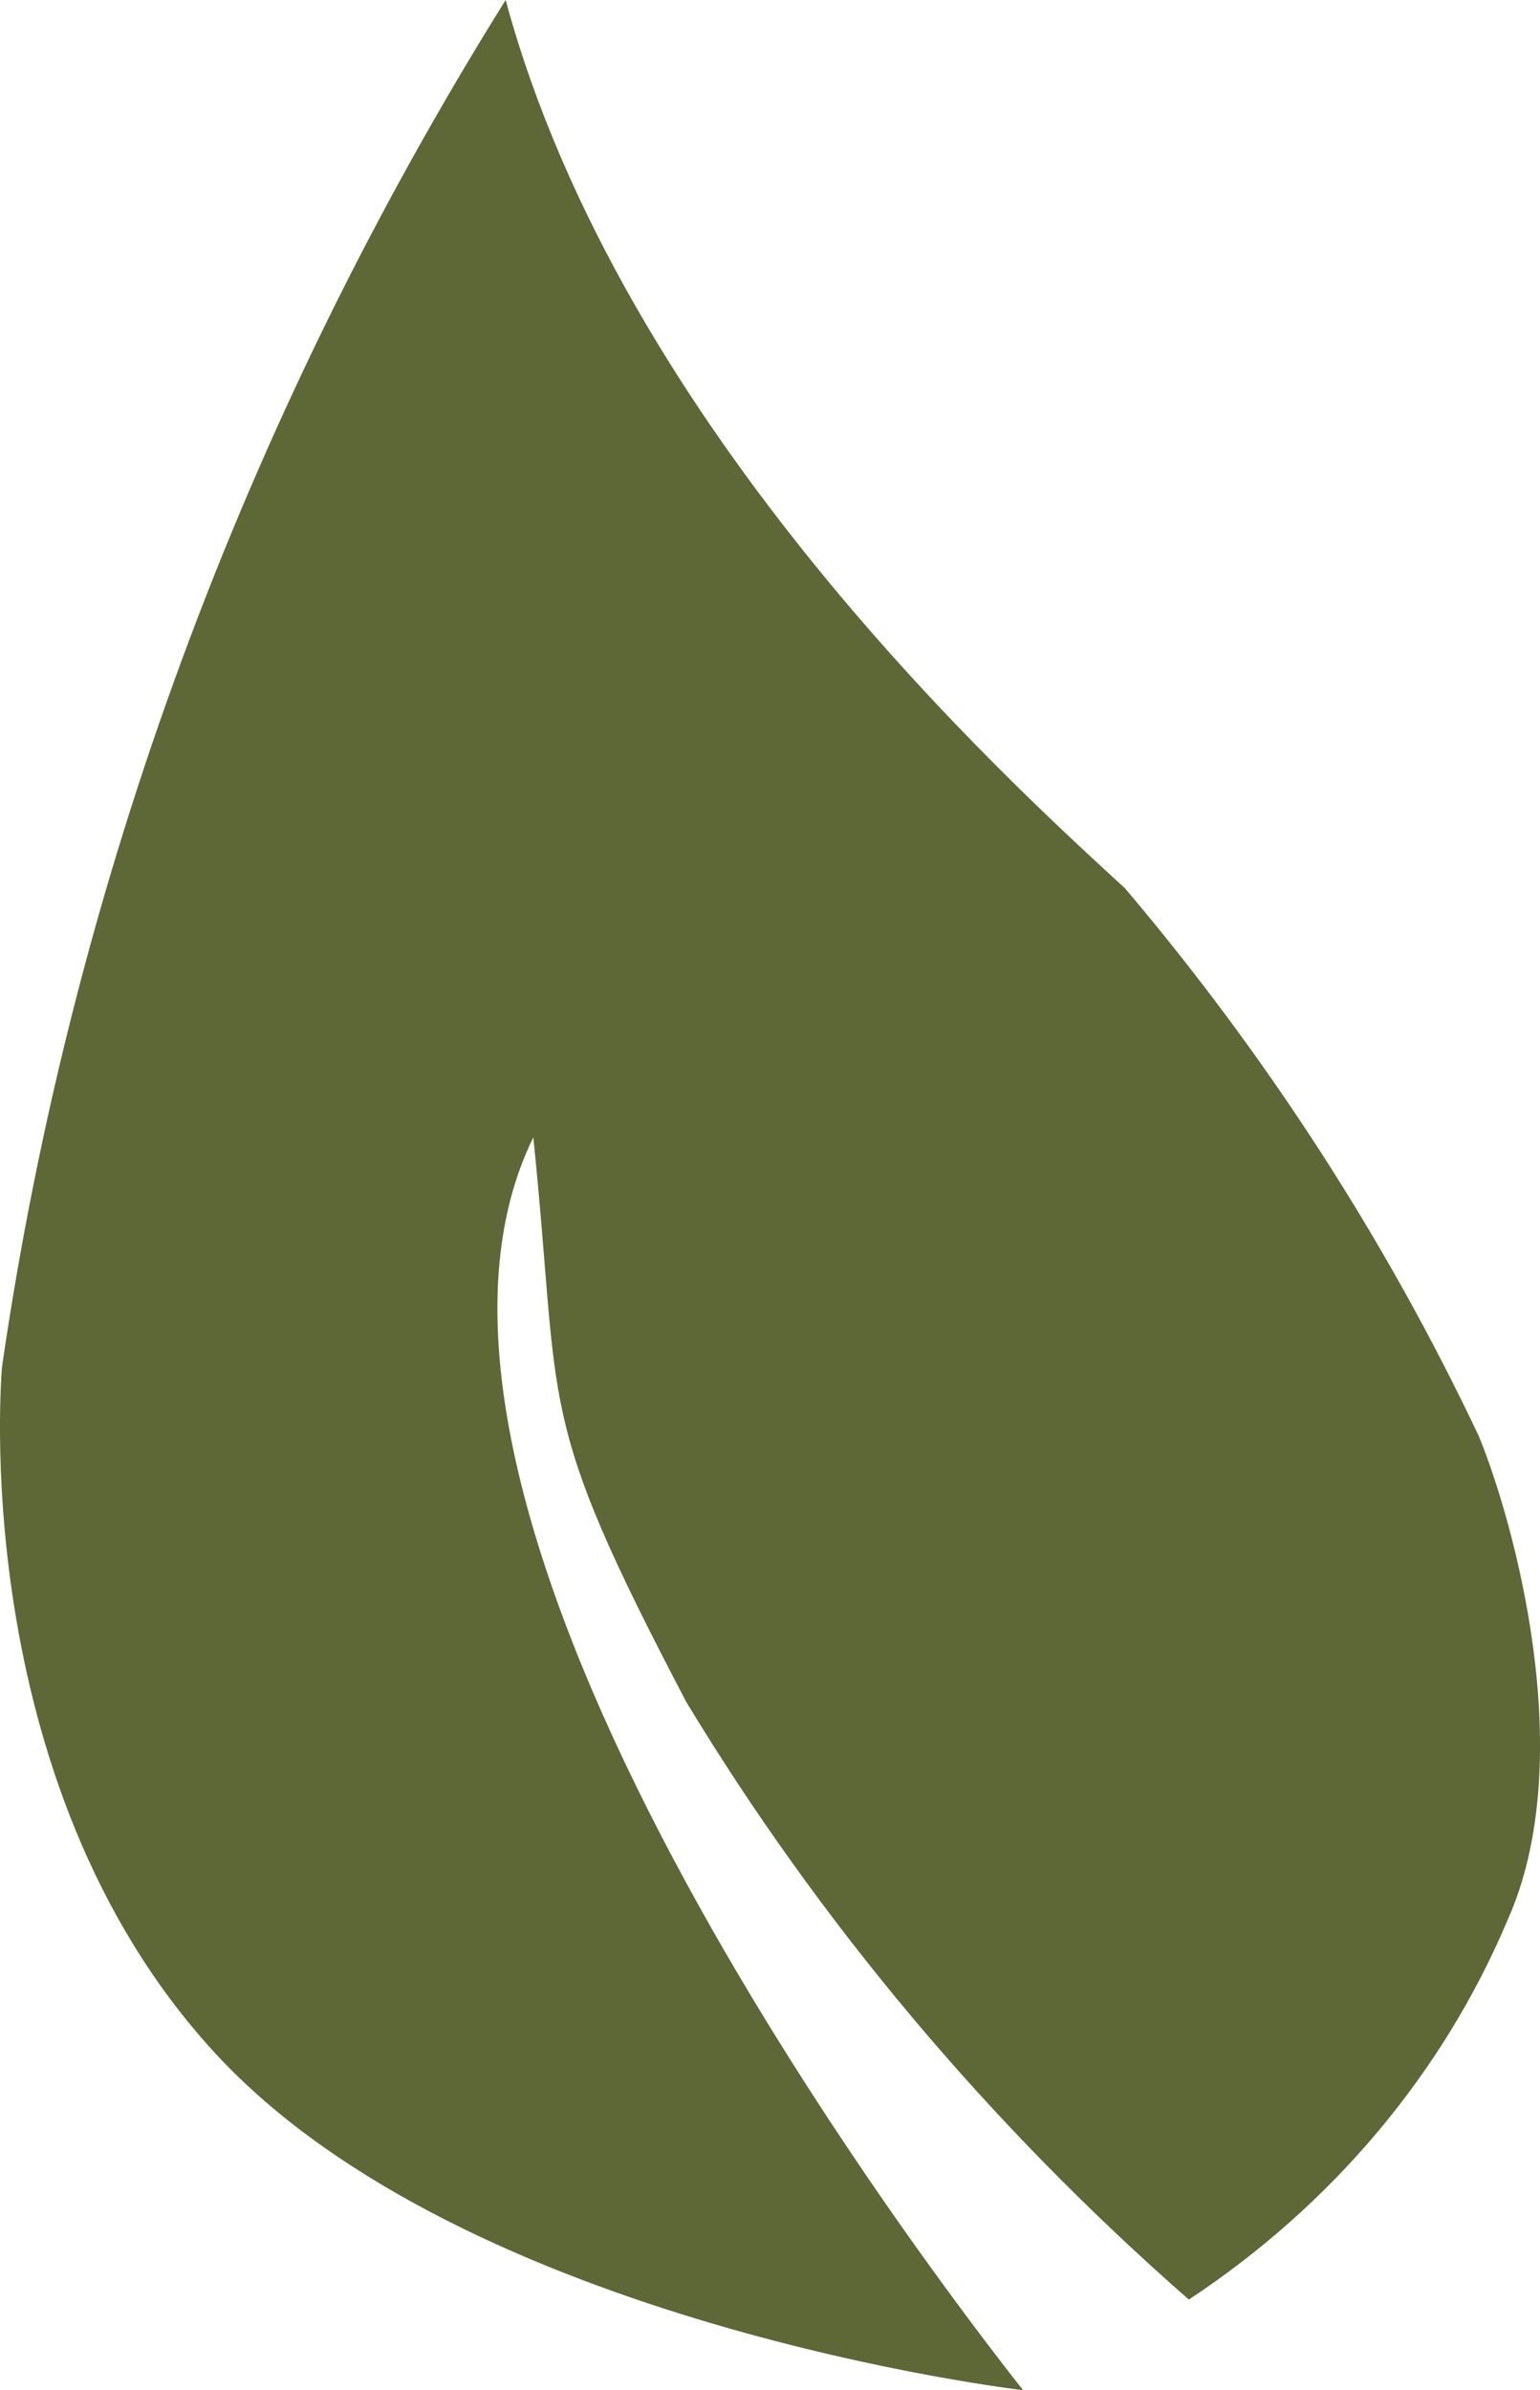
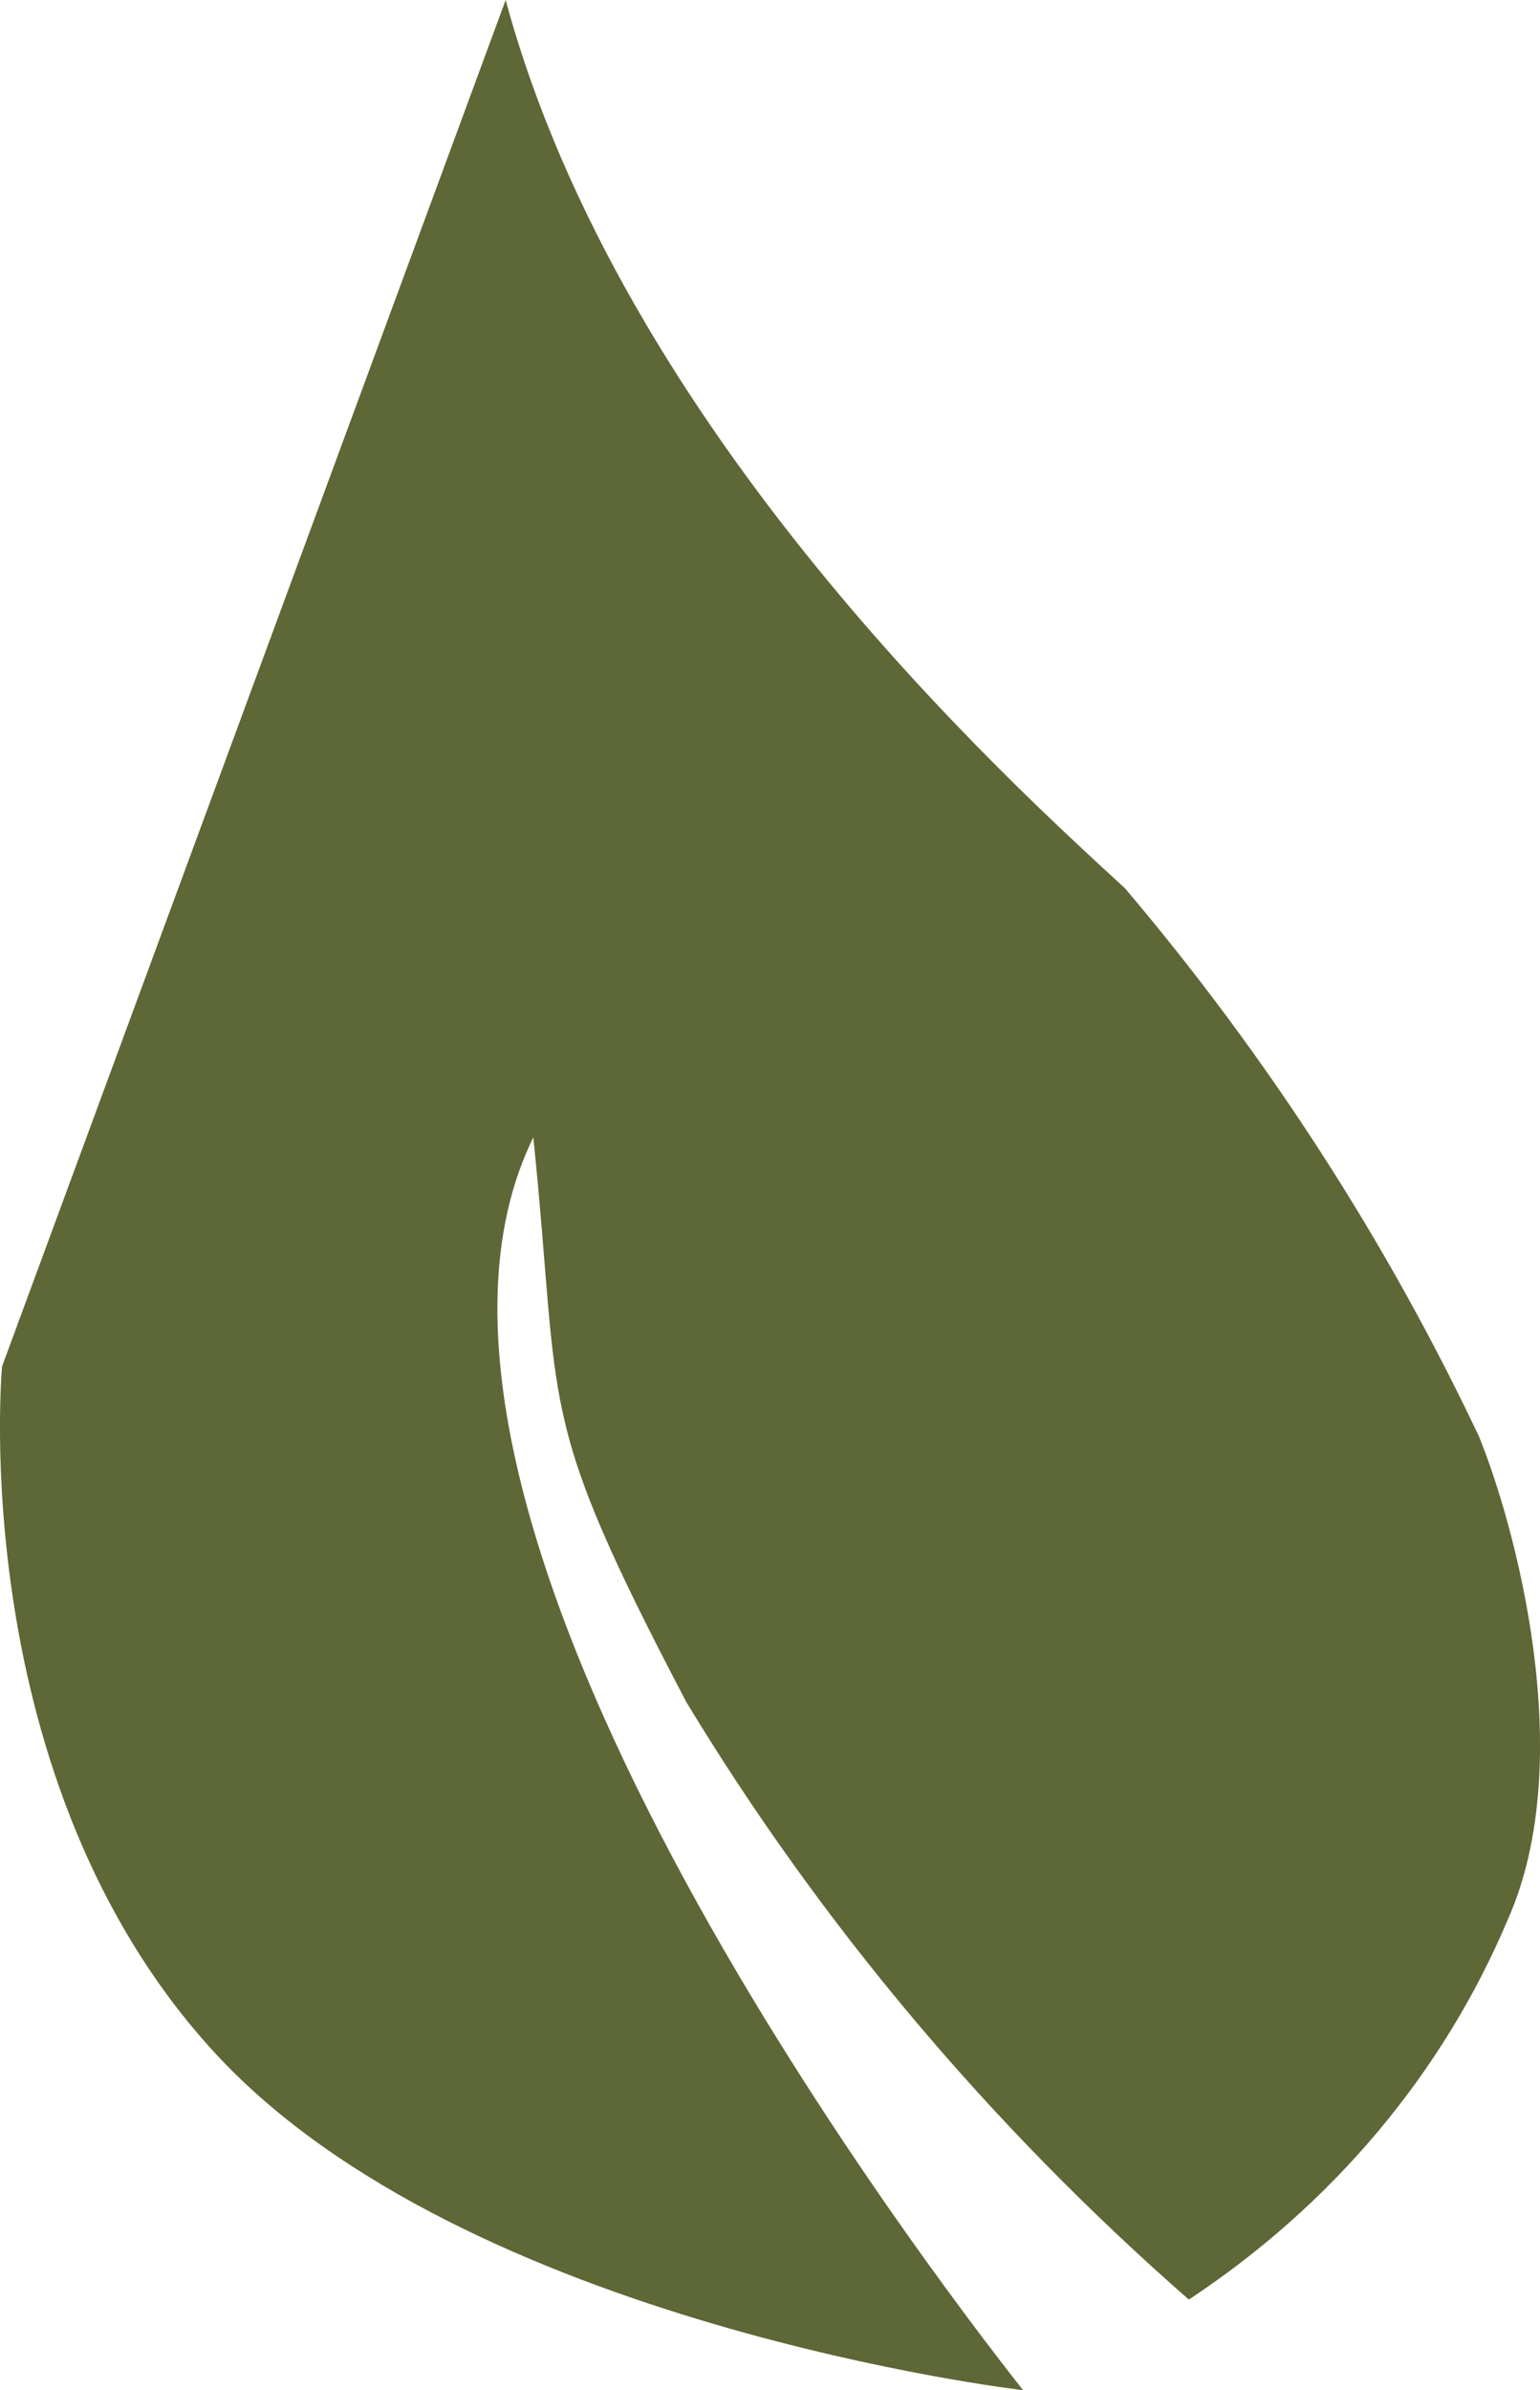
<svg xmlns="http://www.w3.org/2000/svg" width="29" height="45" viewBox="0 0 29 45" fill="none">
-   <path d="M0.039 25.725C0.039 25.725 -0.681 33.506 4.041 38.644C8.762 43.781 19.266 45 19.266 45C17.445 42.694 6.581 28.462 10.043 21.413C10.583 26.663 10.043 26.55 12.924 32.044C15.452 36.221 18.642 40.014 22.387 43.294C25.088 41.512 27.174 39.029 28.389 36.15C29.749 33.112 28.509 28.65 27.848 27.038C26.102 23.35 23.863 19.885 21.186 16.725C19.026 14.738 11.723 8.137 9.522 4.16238e-07C4.584 7.906 1.361 16.648 0.039 25.725Z" fill="#5E6736" />
+   <path d="M0.039 25.725C0.039 25.725 -0.681 33.506 4.041 38.644C8.762 43.781 19.266 45 19.266 45C17.445 42.694 6.581 28.462 10.043 21.413C10.583 26.663 10.043 26.55 12.924 32.044C15.452 36.221 18.642 40.014 22.387 43.294C25.088 41.512 27.174 39.029 28.389 36.15C29.749 33.112 28.509 28.65 27.848 27.038C26.102 23.35 23.863 19.885 21.186 16.725C19.026 14.738 11.723 8.137 9.522 4.16238e-07Z" fill="#5E6736" />
</svg>